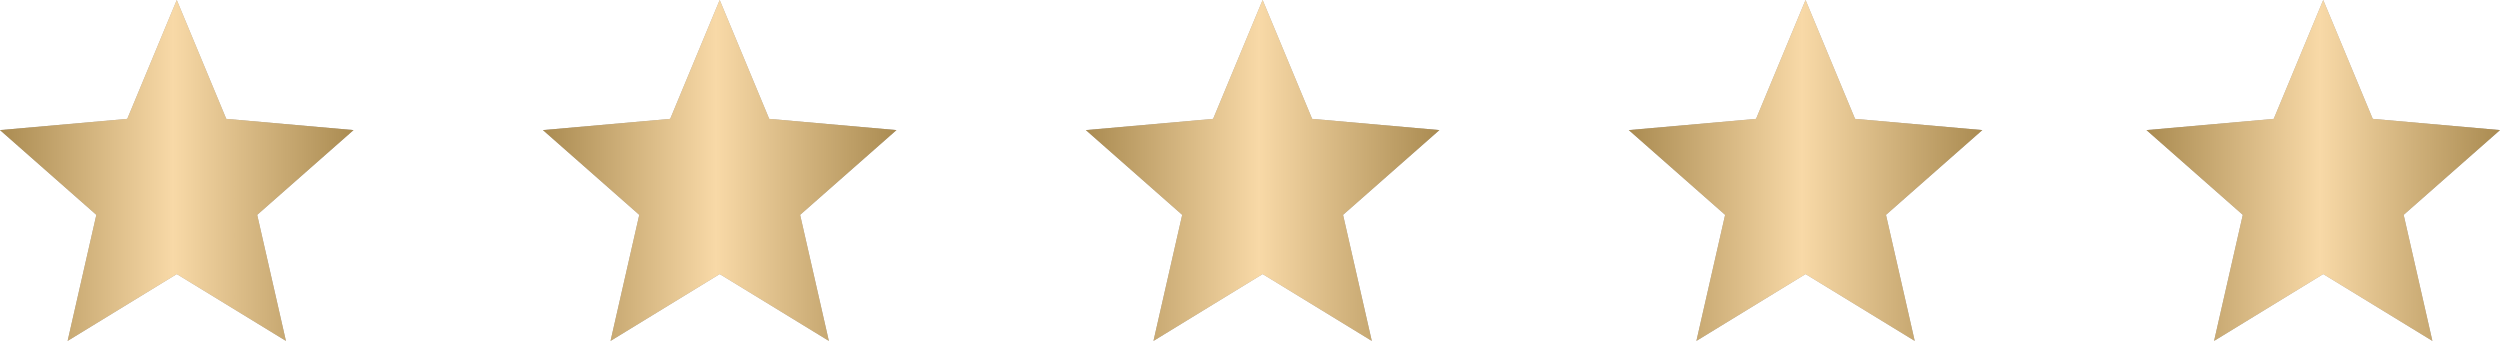
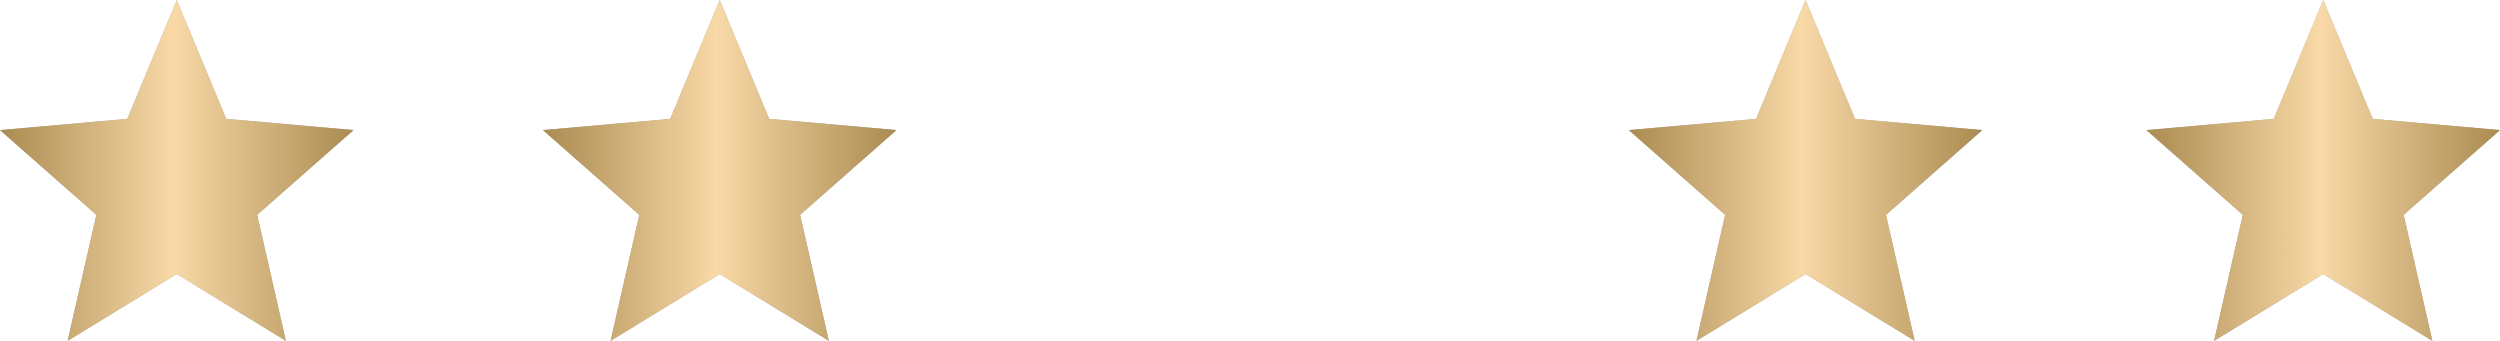
<svg xmlns="http://www.w3.org/2000/svg" width="198" height="27" viewBox="0 0 198 27" fill="none">
  <path d="M5.355 27L7.63 17.017L0 10.303L10.08 9.414L14 0L17.92 9.414L28 10.303L20.37 17.017L22.645 27L14 21.707L5.355 27Z" fill="#AFACAB" />
  <path d="M5.355 27L7.63 17.017L0 10.303L10.08 9.414L14 0L17.92 9.414L28 10.303L20.37 17.017L22.645 27L14 21.707L5.355 27Z" fill="url(#paint0_linear_616_133)" />
  <path d="M48.355 27L50.63 17.017L43 10.303L53.08 9.414L57 0L60.92 9.414L71 10.303L63.37 17.017L65.645 27L57 21.707L48.355 27Z" fill="#AFACAB" />
  <path d="M48.355 27L50.63 17.017L43 10.303L53.08 9.414L57 0L60.92 9.414L71 10.303L63.37 17.017L65.645 27L57 21.707L48.355 27Z" fill="url(#paint1_linear_616_133)" />
-   <path d="M91.355 27L93.63 17.017L86 10.303L96.08 9.414L100 0L103.92 9.414L114 10.303L106.37 17.017L108.645 27L100 21.707L91.355 27Z" fill="#AFACAB" />
-   <path d="M91.355 27L93.63 17.017L86 10.303L96.08 9.414L100 0L103.92 9.414L114 10.303L106.37 17.017L108.645 27L100 21.707L91.355 27Z" fill="url(#paint2_linear_616_133)" />
  <path d="M134.355 27L136.63 17.017L129 10.303L139.08 9.414L143 0L146.92 9.414L157 10.303L149.37 17.017L151.645 27L143 21.707L134.355 27Z" fill="#AFACAB" />
  <path d="M134.355 27L136.63 17.017L129 10.303L139.08 9.414L143 0L146.92 9.414L157 10.303L149.37 17.017L151.645 27L143 21.707L134.355 27Z" fill="url(#paint3_linear_616_133)" />
  <path d="M175.355 27L177.63 17.017L170 10.303L180.08 9.414L184 0L187.92 9.414L198 10.303L190.37 17.017L192.645 27L184 21.707L175.355 27Z" fill="#AFACAB" />
  <path d="M175.355 27L177.63 17.017L170 10.303L180.08 9.414L184 0L187.92 9.414L198 10.303L190.37 17.017L192.645 27L184 21.707L175.355 27Z" fill="url(#paint4_linear_616_133)" />
  <defs>
    <linearGradient id="paint0_linear_616_133" x1="0" y1="13.5" x2="28" y2="13.5" gradientUnits="userSpaceOnUse">
      <stop stop-color="#AA8B51" />
      <stop offset="0.49" stop-color="#F8D9A7" />
      <stop offset="1" stop-color="#AA8B51" />
    </linearGradient>
    <linearGradient id="paint1_linear_616_133" x1="43" y1="13.5" x2="71" y2="13.5" gradientUnits="userSpaceOnUse">
      <stop stop-color="#AA8B51" />
      <stop offset="0.49" stop-color="#F8D9A7" />
      <stop offset="1" stop-color="#AA8B51" />
    </linearGradient>
    <linearGradient id="paint2_linear_616_133" x1="86" y1="13.5" x2="114" y2="13.5" gradientUnits="userSpaceOnUse">
      <stop stop-color="#AA8B51" />
      <stop offset="0.49" stop-color="#F8D9A7" />
      <stop offset="1" stop-color="#AA8B51" />
    </linearGradient>
    <linearGradient id="paint3_linear_616_133" x1="129" y1="13.5" x2="157" y2="13.5" gradientUnits="userSpaceOnUse">
      <stop stop-color="#AA8B51" />
      <stop offset="0.49" stop-color="#F8D9A7" />
      <stop offset="1" stop-color="#AA8B51" />
    </linearGradient>
    <linearGradient id="paint4_linear_616_133" x1="170" y1="13.5" x2="198" y2="13.5" gradientUnits="userSpaceOnUse">
      <stop stop-color="#AA8B51" />
      <stop offset="0.49" stop-color="#F8D9A7" />
      <stop offset="1" stop-color="#AA8B51" />
    </linearGradient>
  </defs>
</svg>